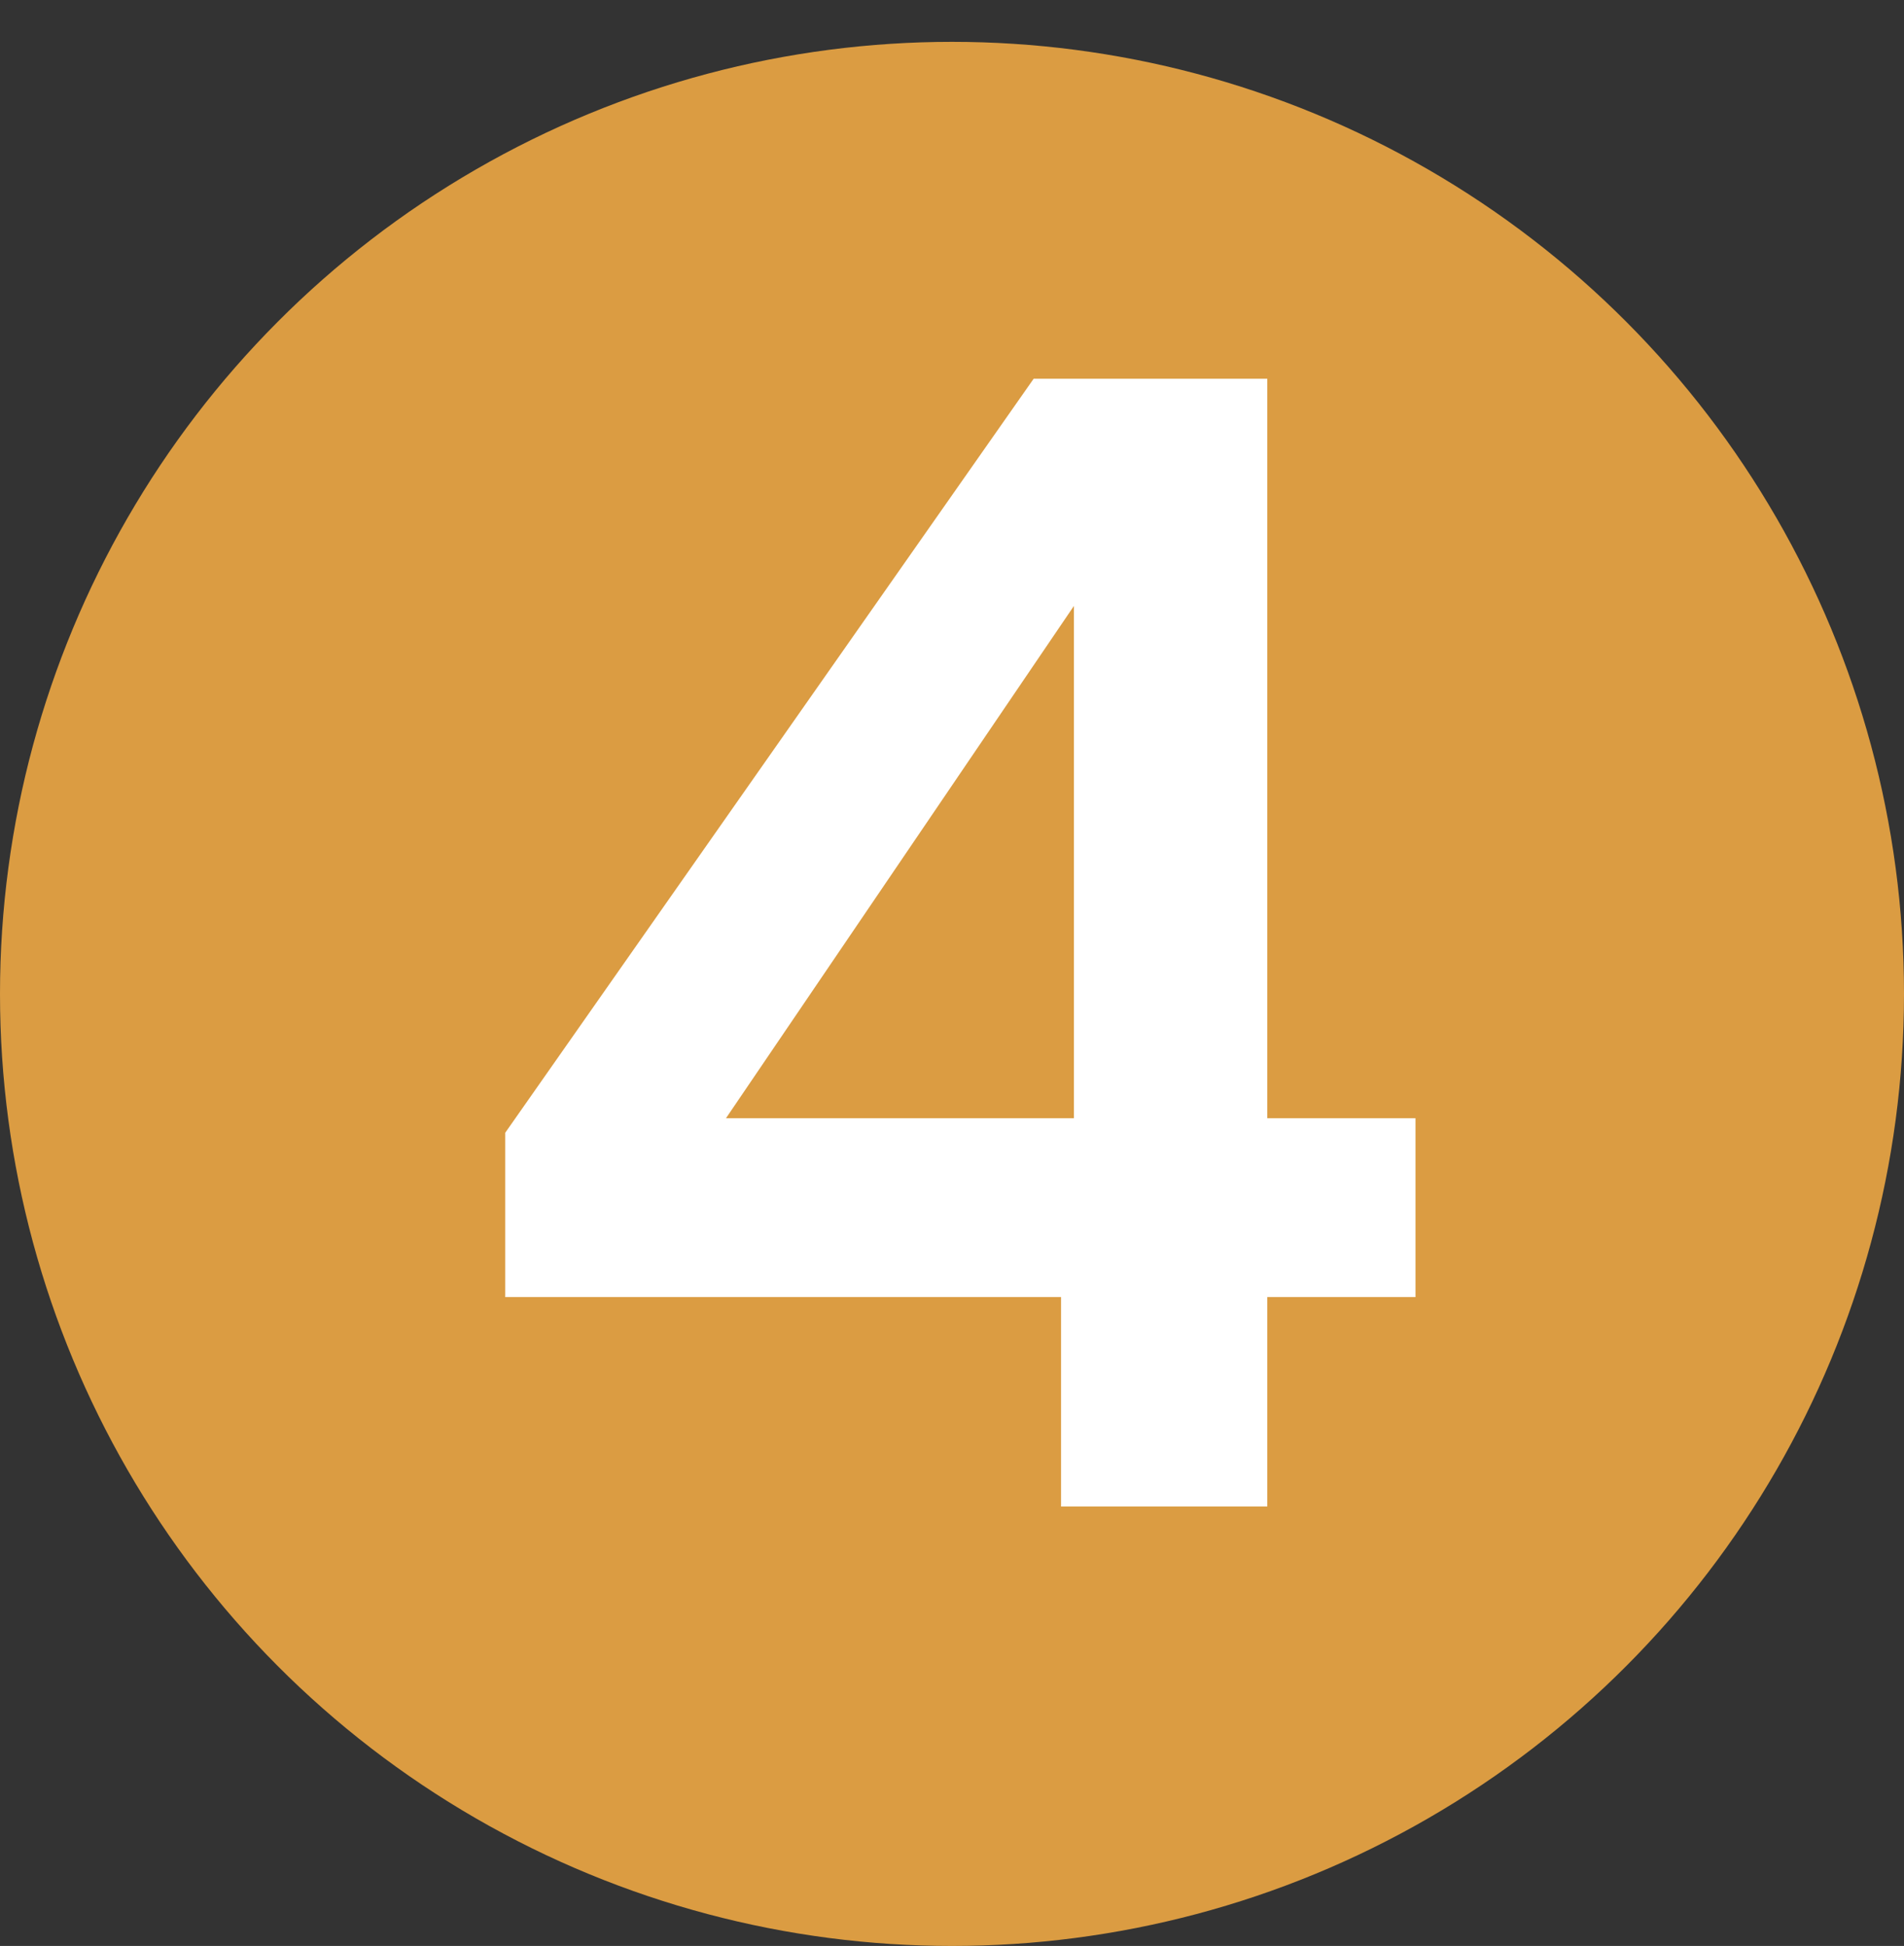
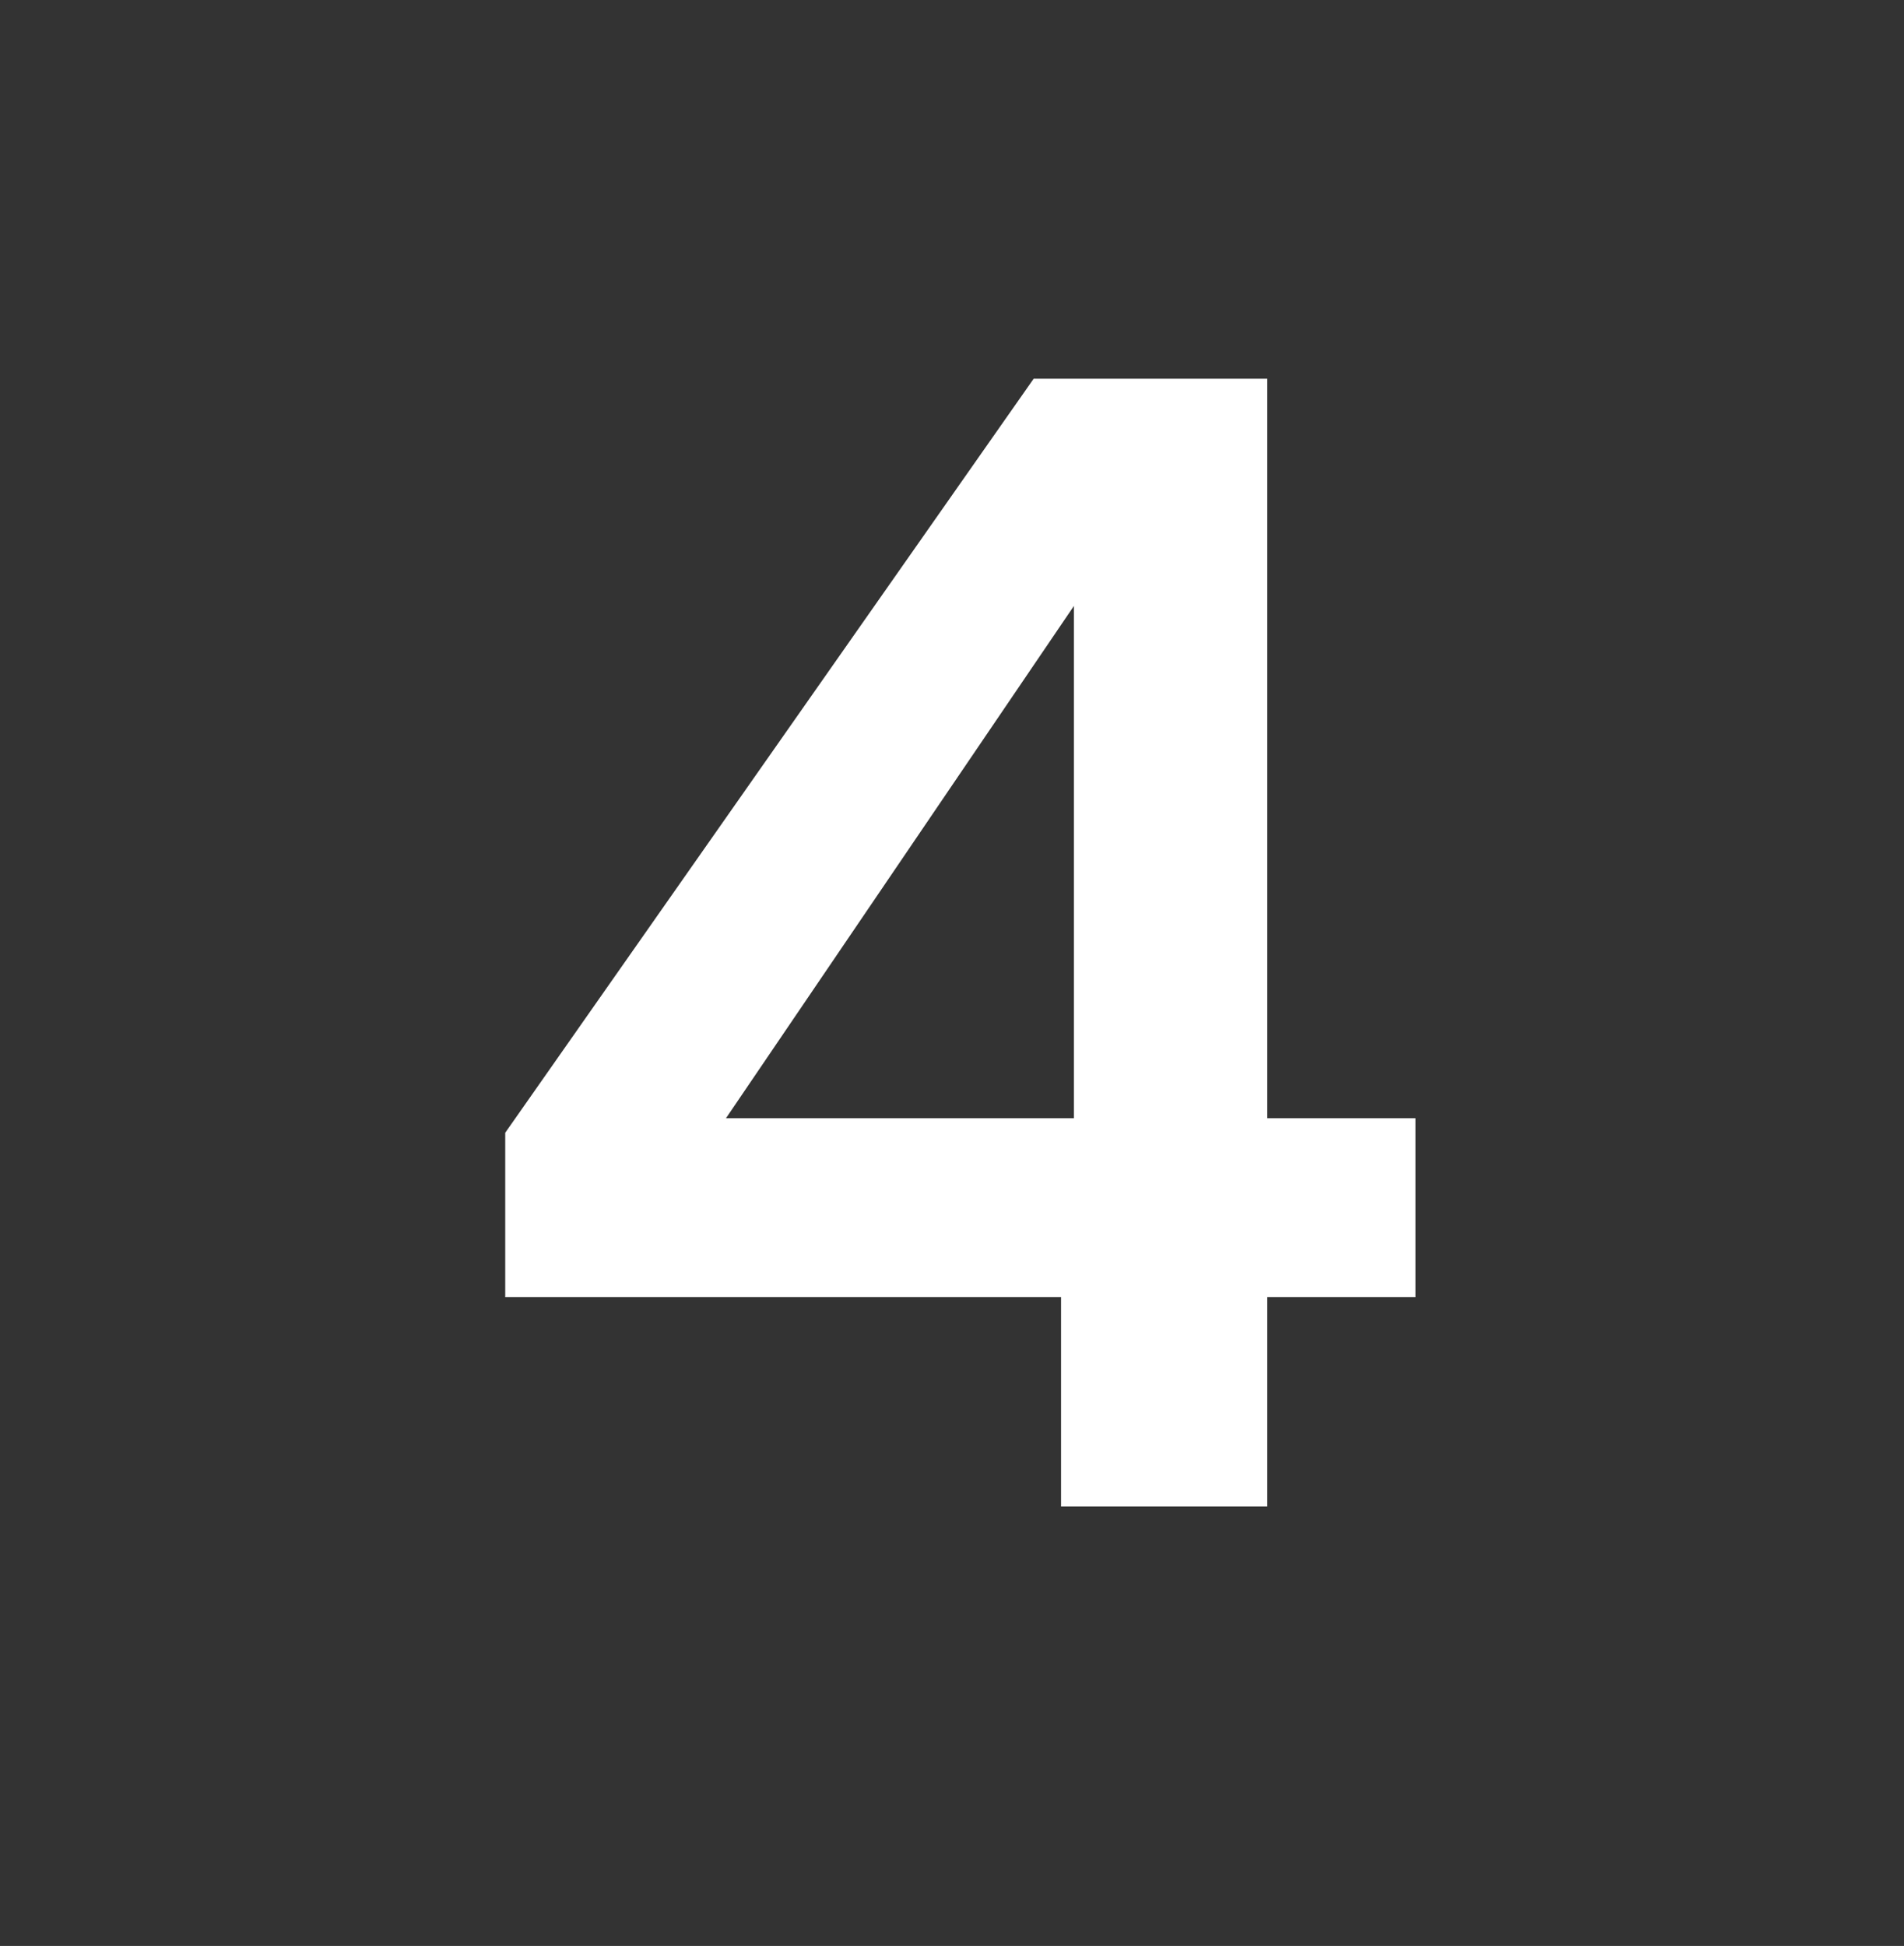
<svg xmlns="http://www.w3.org/2000/svg" width="91" height="93" viewBox="0 0 91 93" fill="none">
  <rect x="0" y="0" width="91" height="93" fill="#333333" stroke="none" />
-   <circle cx="45.5" cy="47.5" r="45.5" fill="#DB9C42" />
  <path d="M50.712 72V61.99H24.147V54.136L49.403 18.1H60.568V53.443H67.652V61.99H60.568V72H50.712ZM34.696 53.443H51.328V28.957L34.696 53.443Z" fill="white" />
</svg>